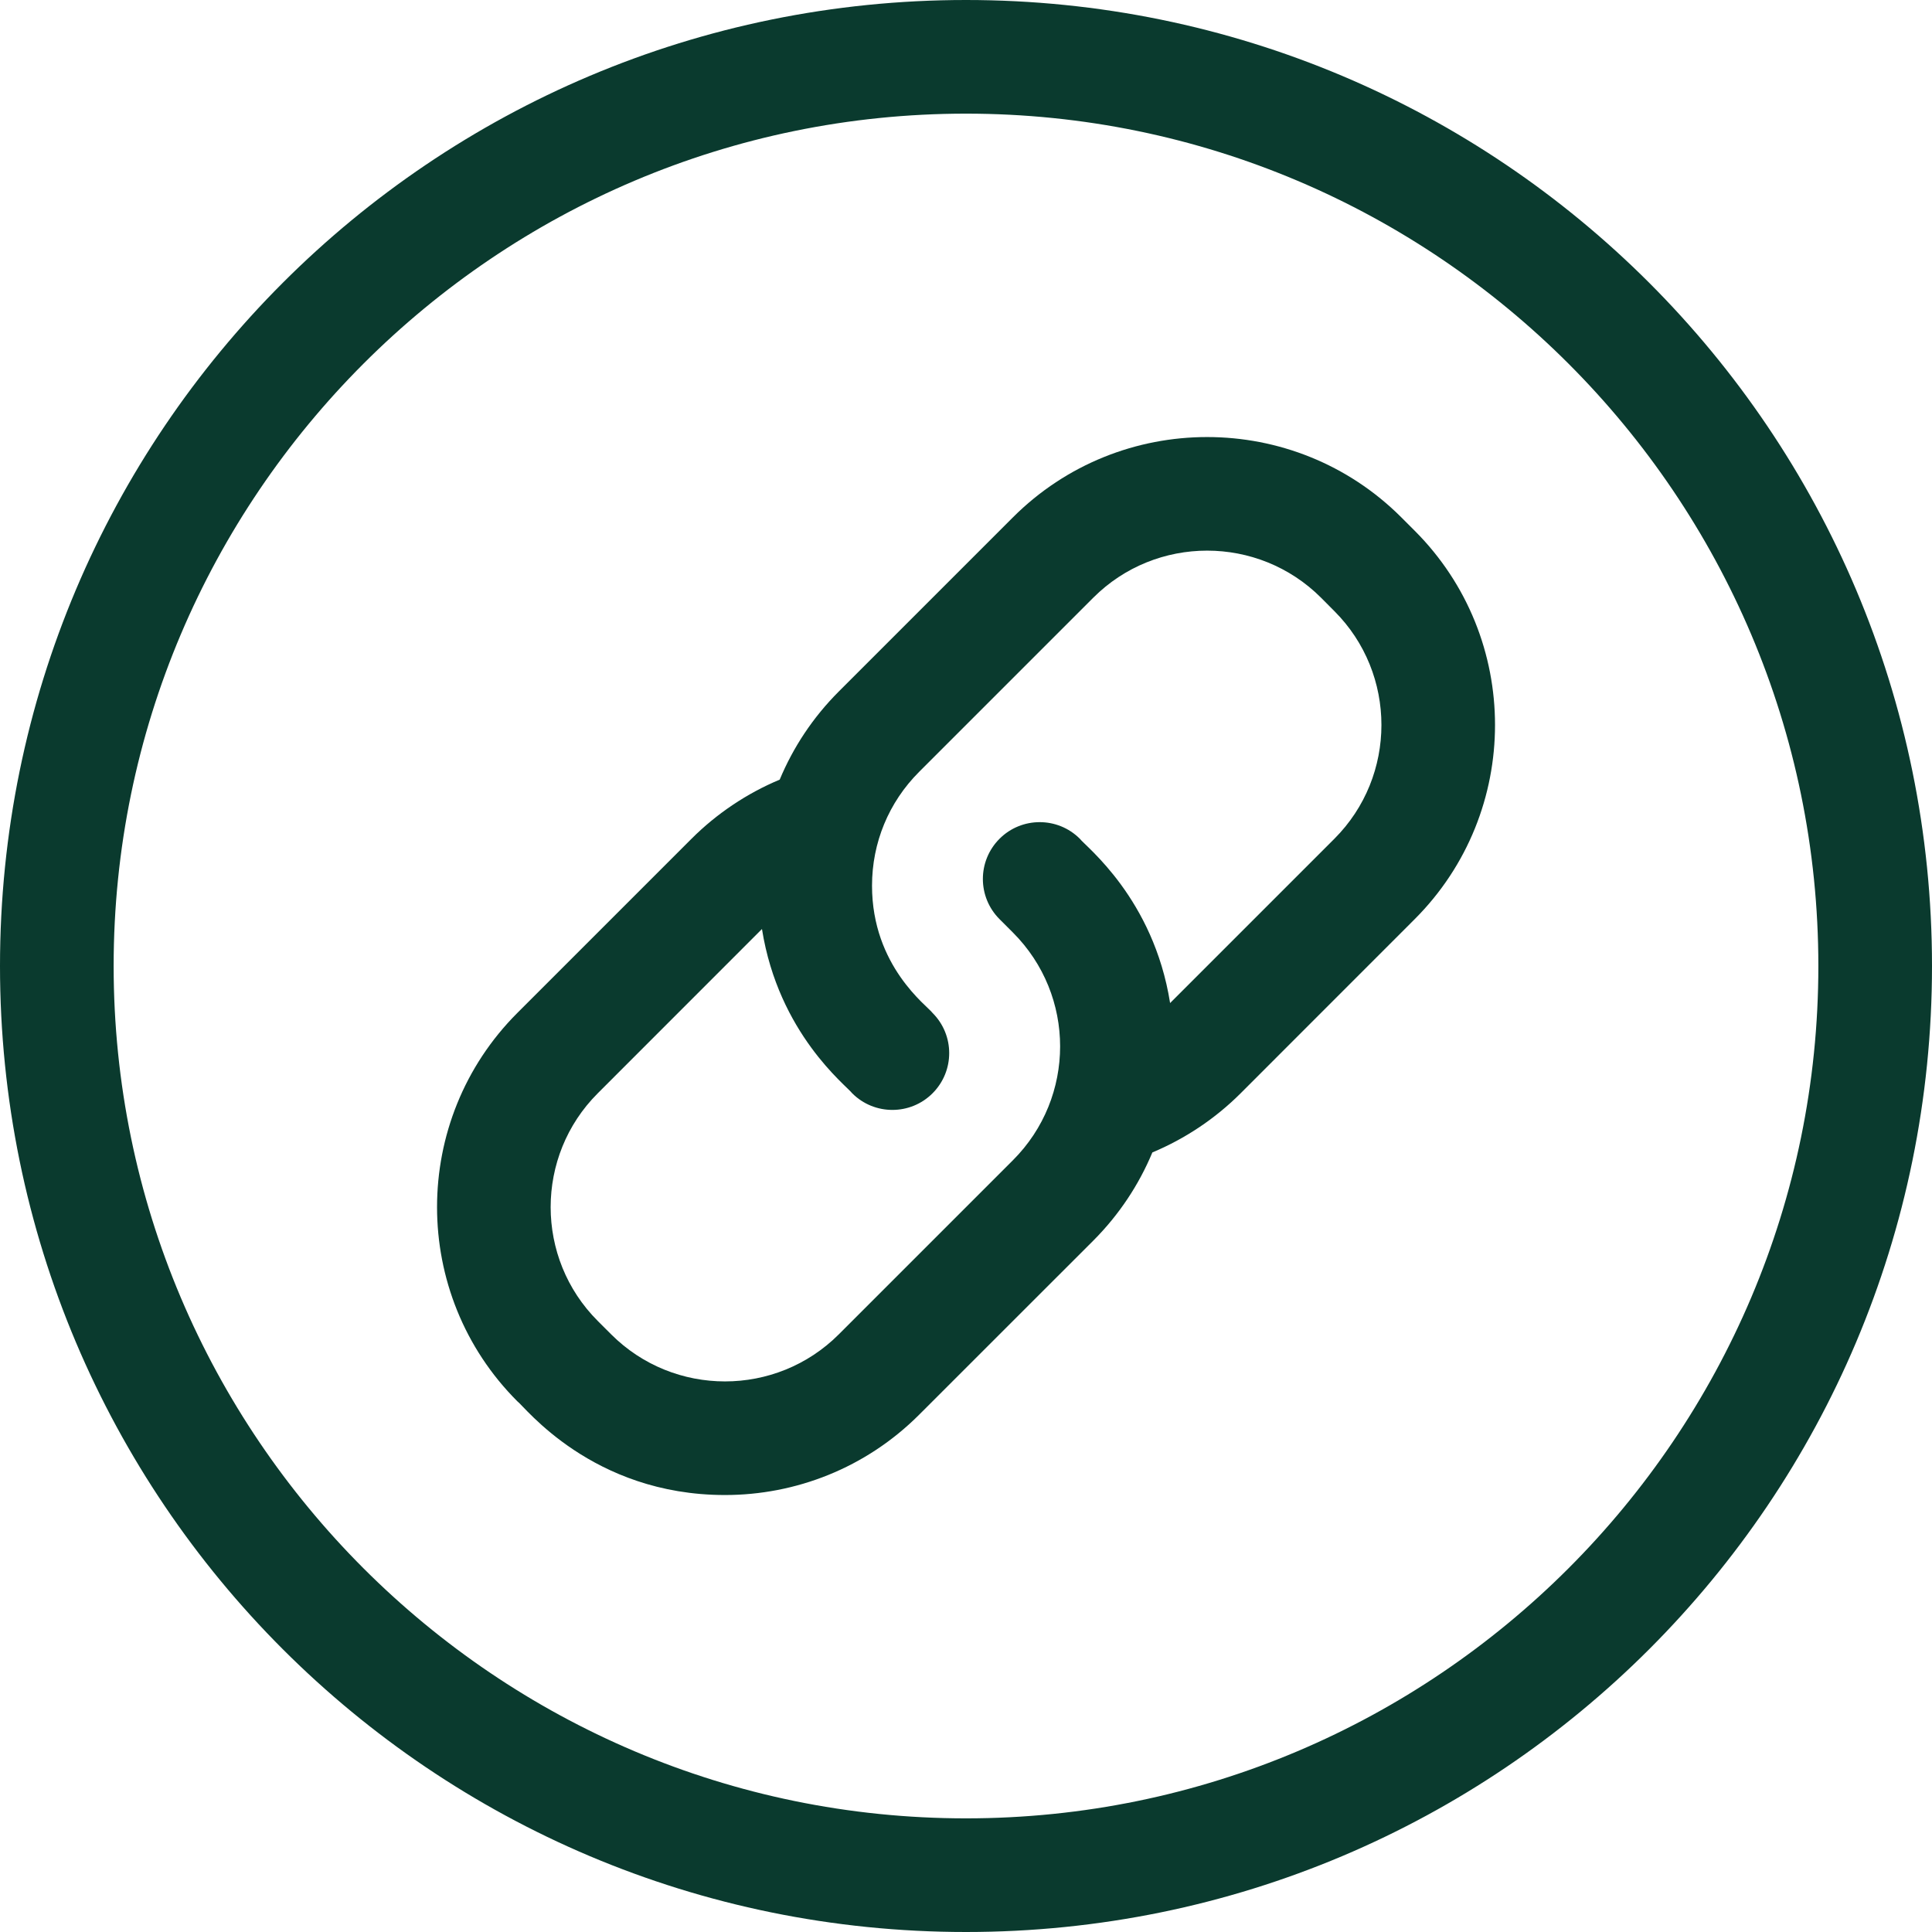
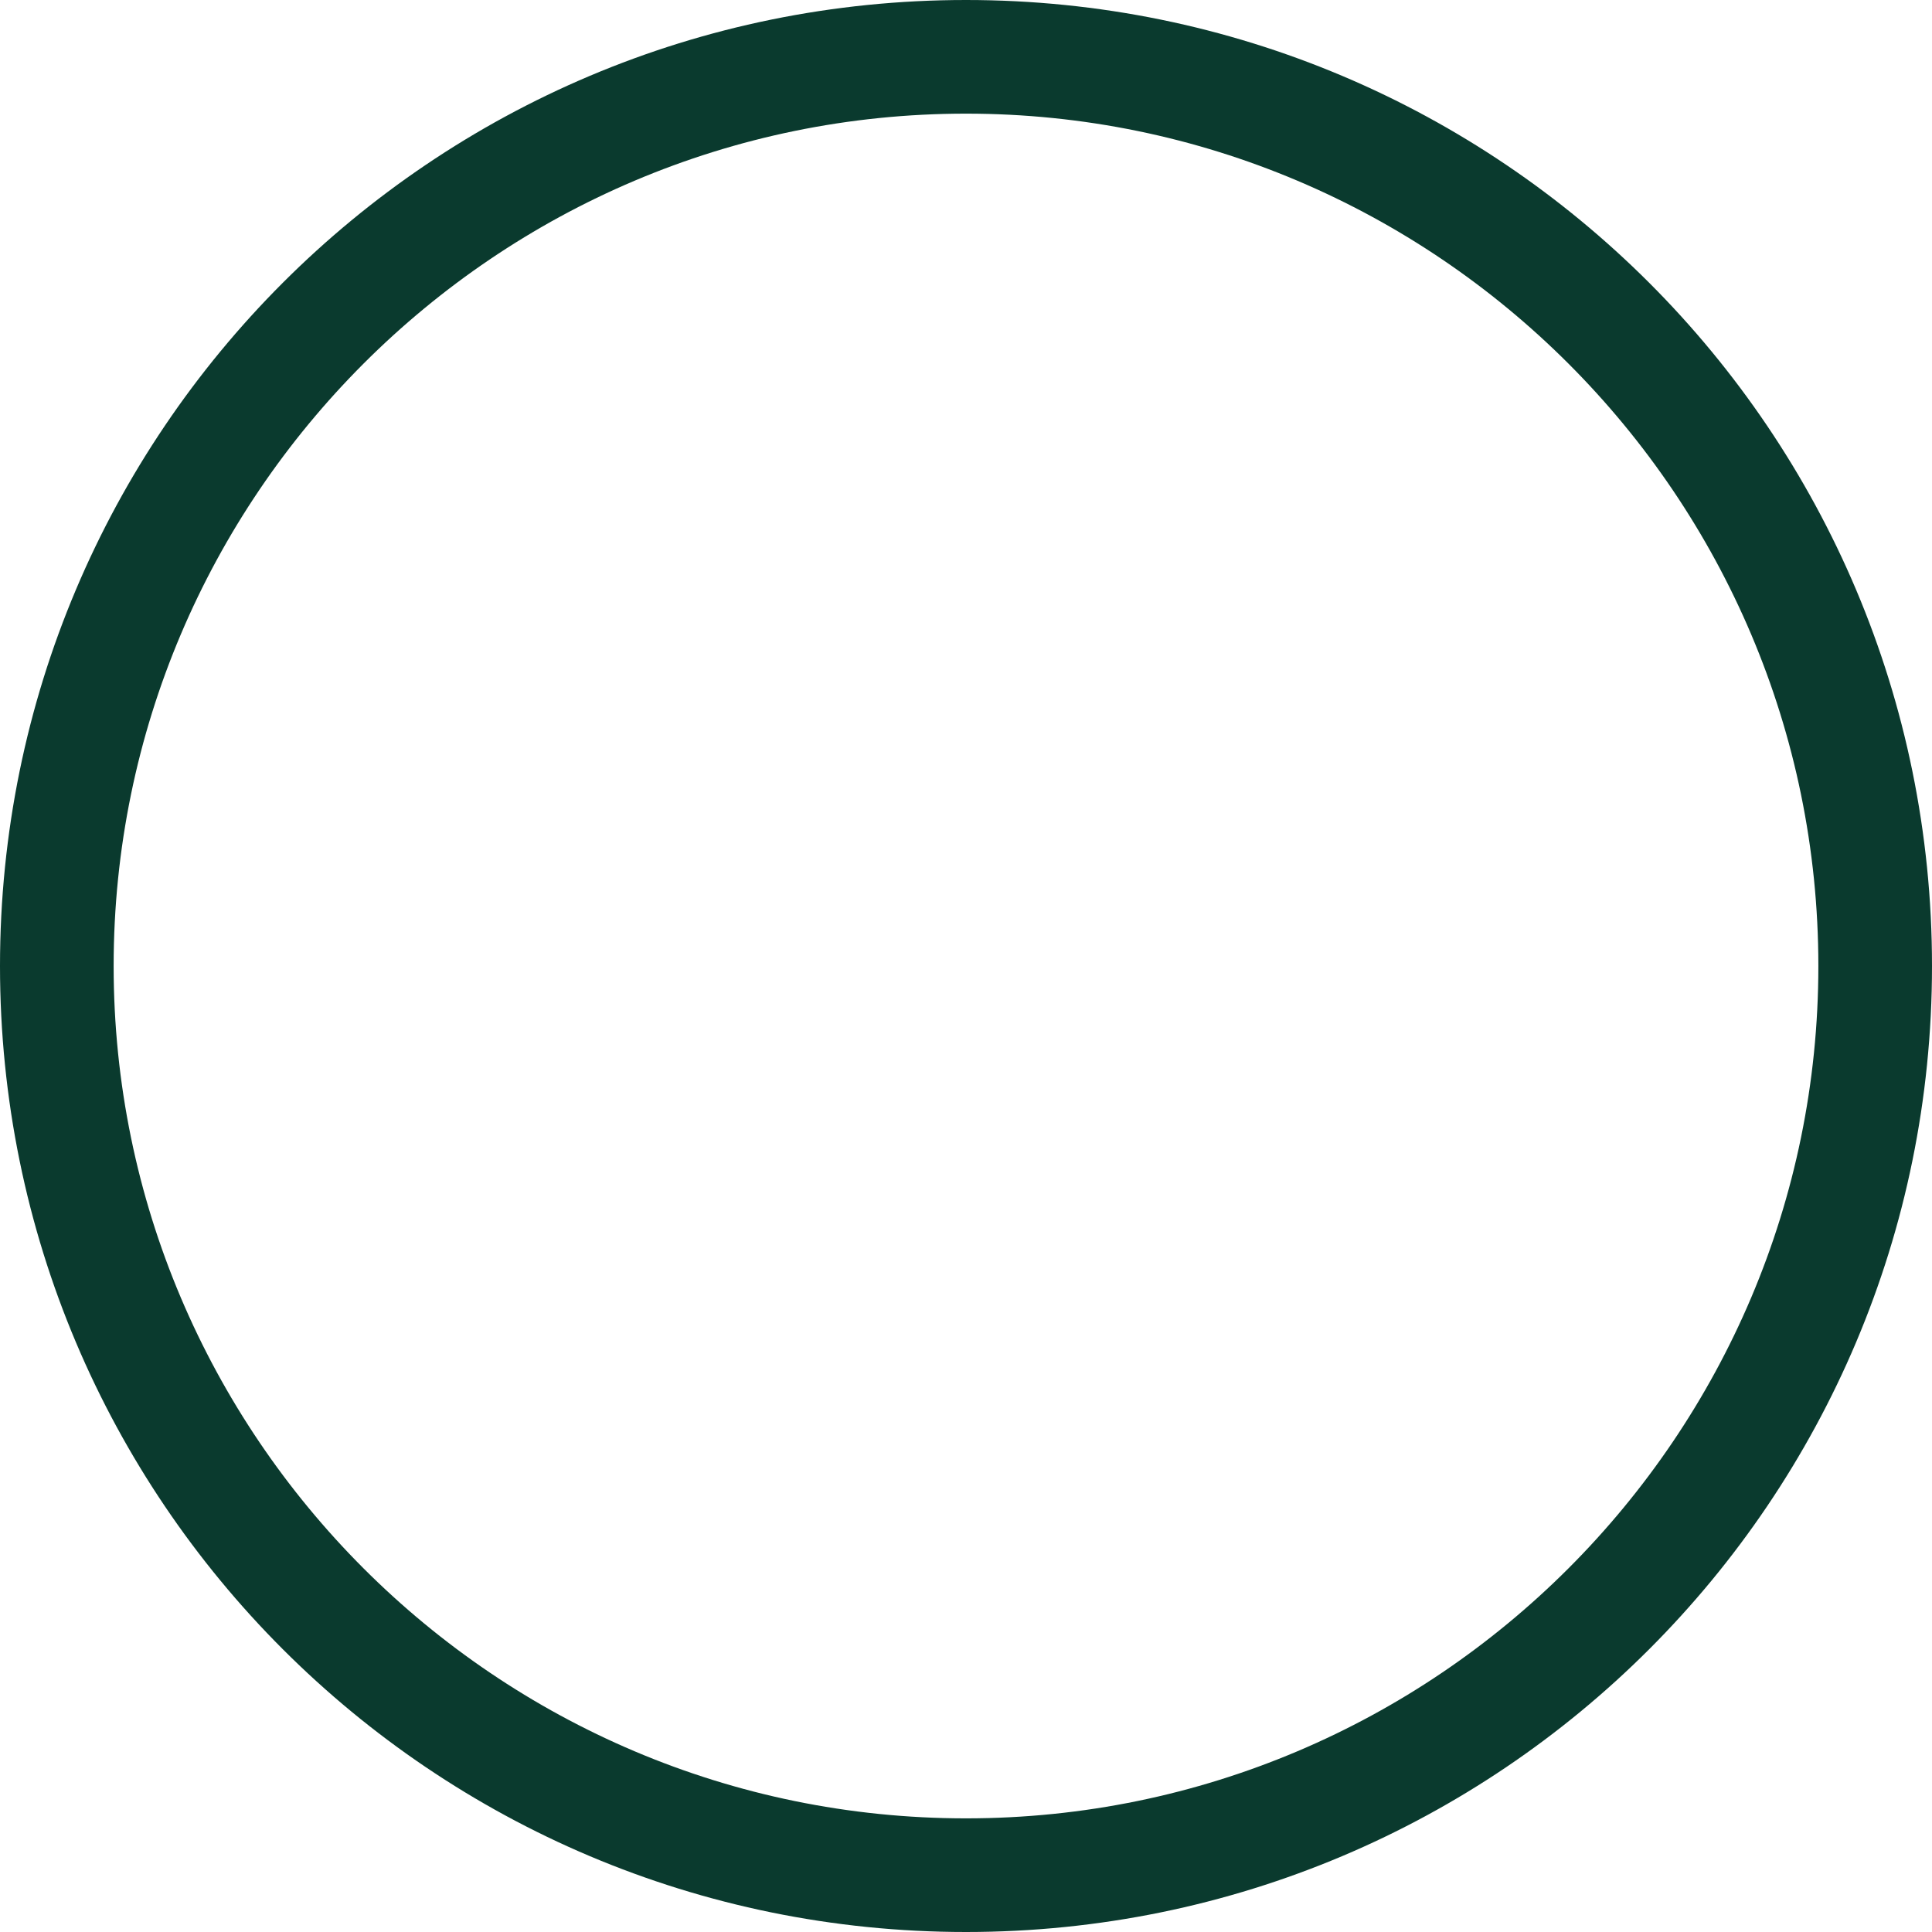
<svg xmlns="http://www.w3.org/2000/svg" width="28" height="28" viewBox="0 0 28 28" fill="none">
  <path d="M14 0C6.263 0 0 6.262 0 14C0 21.737 6.262 28 14 28C21.737 28 28 21.738 28 14C28 6.263 21.738 0 14 0ZM14 26.353C7.189 26.353 1.647 20.811 1.647 14C1.647 7.189 7.189 1.647 14 1.647C20.811 1.647 26.353 7.189 26.353 14C26.353 20.811 20.811 26.353 14 26.353Z" fill="#0A3A2E" />
-   <path d="M20.309 7.498C18.757 5.946 16.232 5.946 14.68 7.498L12.157 10.021C11.779 10.399 11.494 10.834 11.3 11.299C10.825 11.498 10.388 11.79 10.021 12.157L7.498 14.68C5.946 16.232 5.946 18.757 7.498 20.309C7.598 20.377 8.578 21.667 10.507 21.667C11.526 21.667 12.545 21.279 13.321 20.503L15.845 17.98C16.222 17.602 16.507 17.167 16.701 16.702C17.176 16.503 17.613 16.212 17.98 15.845L20.503 13.321C22.055 11.769 22.055 9.244 20.503 7.692L20.309 7.498ZM19.339 12.156L16.958 14.537C16.718 13.02 15.733 12.267 15.65 12.156C15.329 11.835 14.807 11.835 14.486 12.156C14.164 12.478 14.164 12.999 14.486 13.321L14.68 13.515C15.592 14.427 15.592 15.903 14.68 16.815L12.157 19.338C11.247 20.248 9.767 20.248 8.857 19.338L8.663 19.144C7.753 18.235 7.753 16.754 8.663 15.845L11.043 13.464C11.284 14.981 12.268 15.734 12.351 15.845C12.672 16.166 13.194 16.166 13.515 15.845C13.837 15.523 13.837 15.002 13.515 14.68C13.444 14.581 12.638 14.005 12.638 12.836C12.638 12.213 12.88 11.627 13.321 11.186L15.845 8.662C16.754 7.753 18.235 7.753 19.145 8.662L19.339 8.857C20.248 9.766 20.248 11.247 19.339 12.156Z" fill="#0A3A2E" />
</svg>